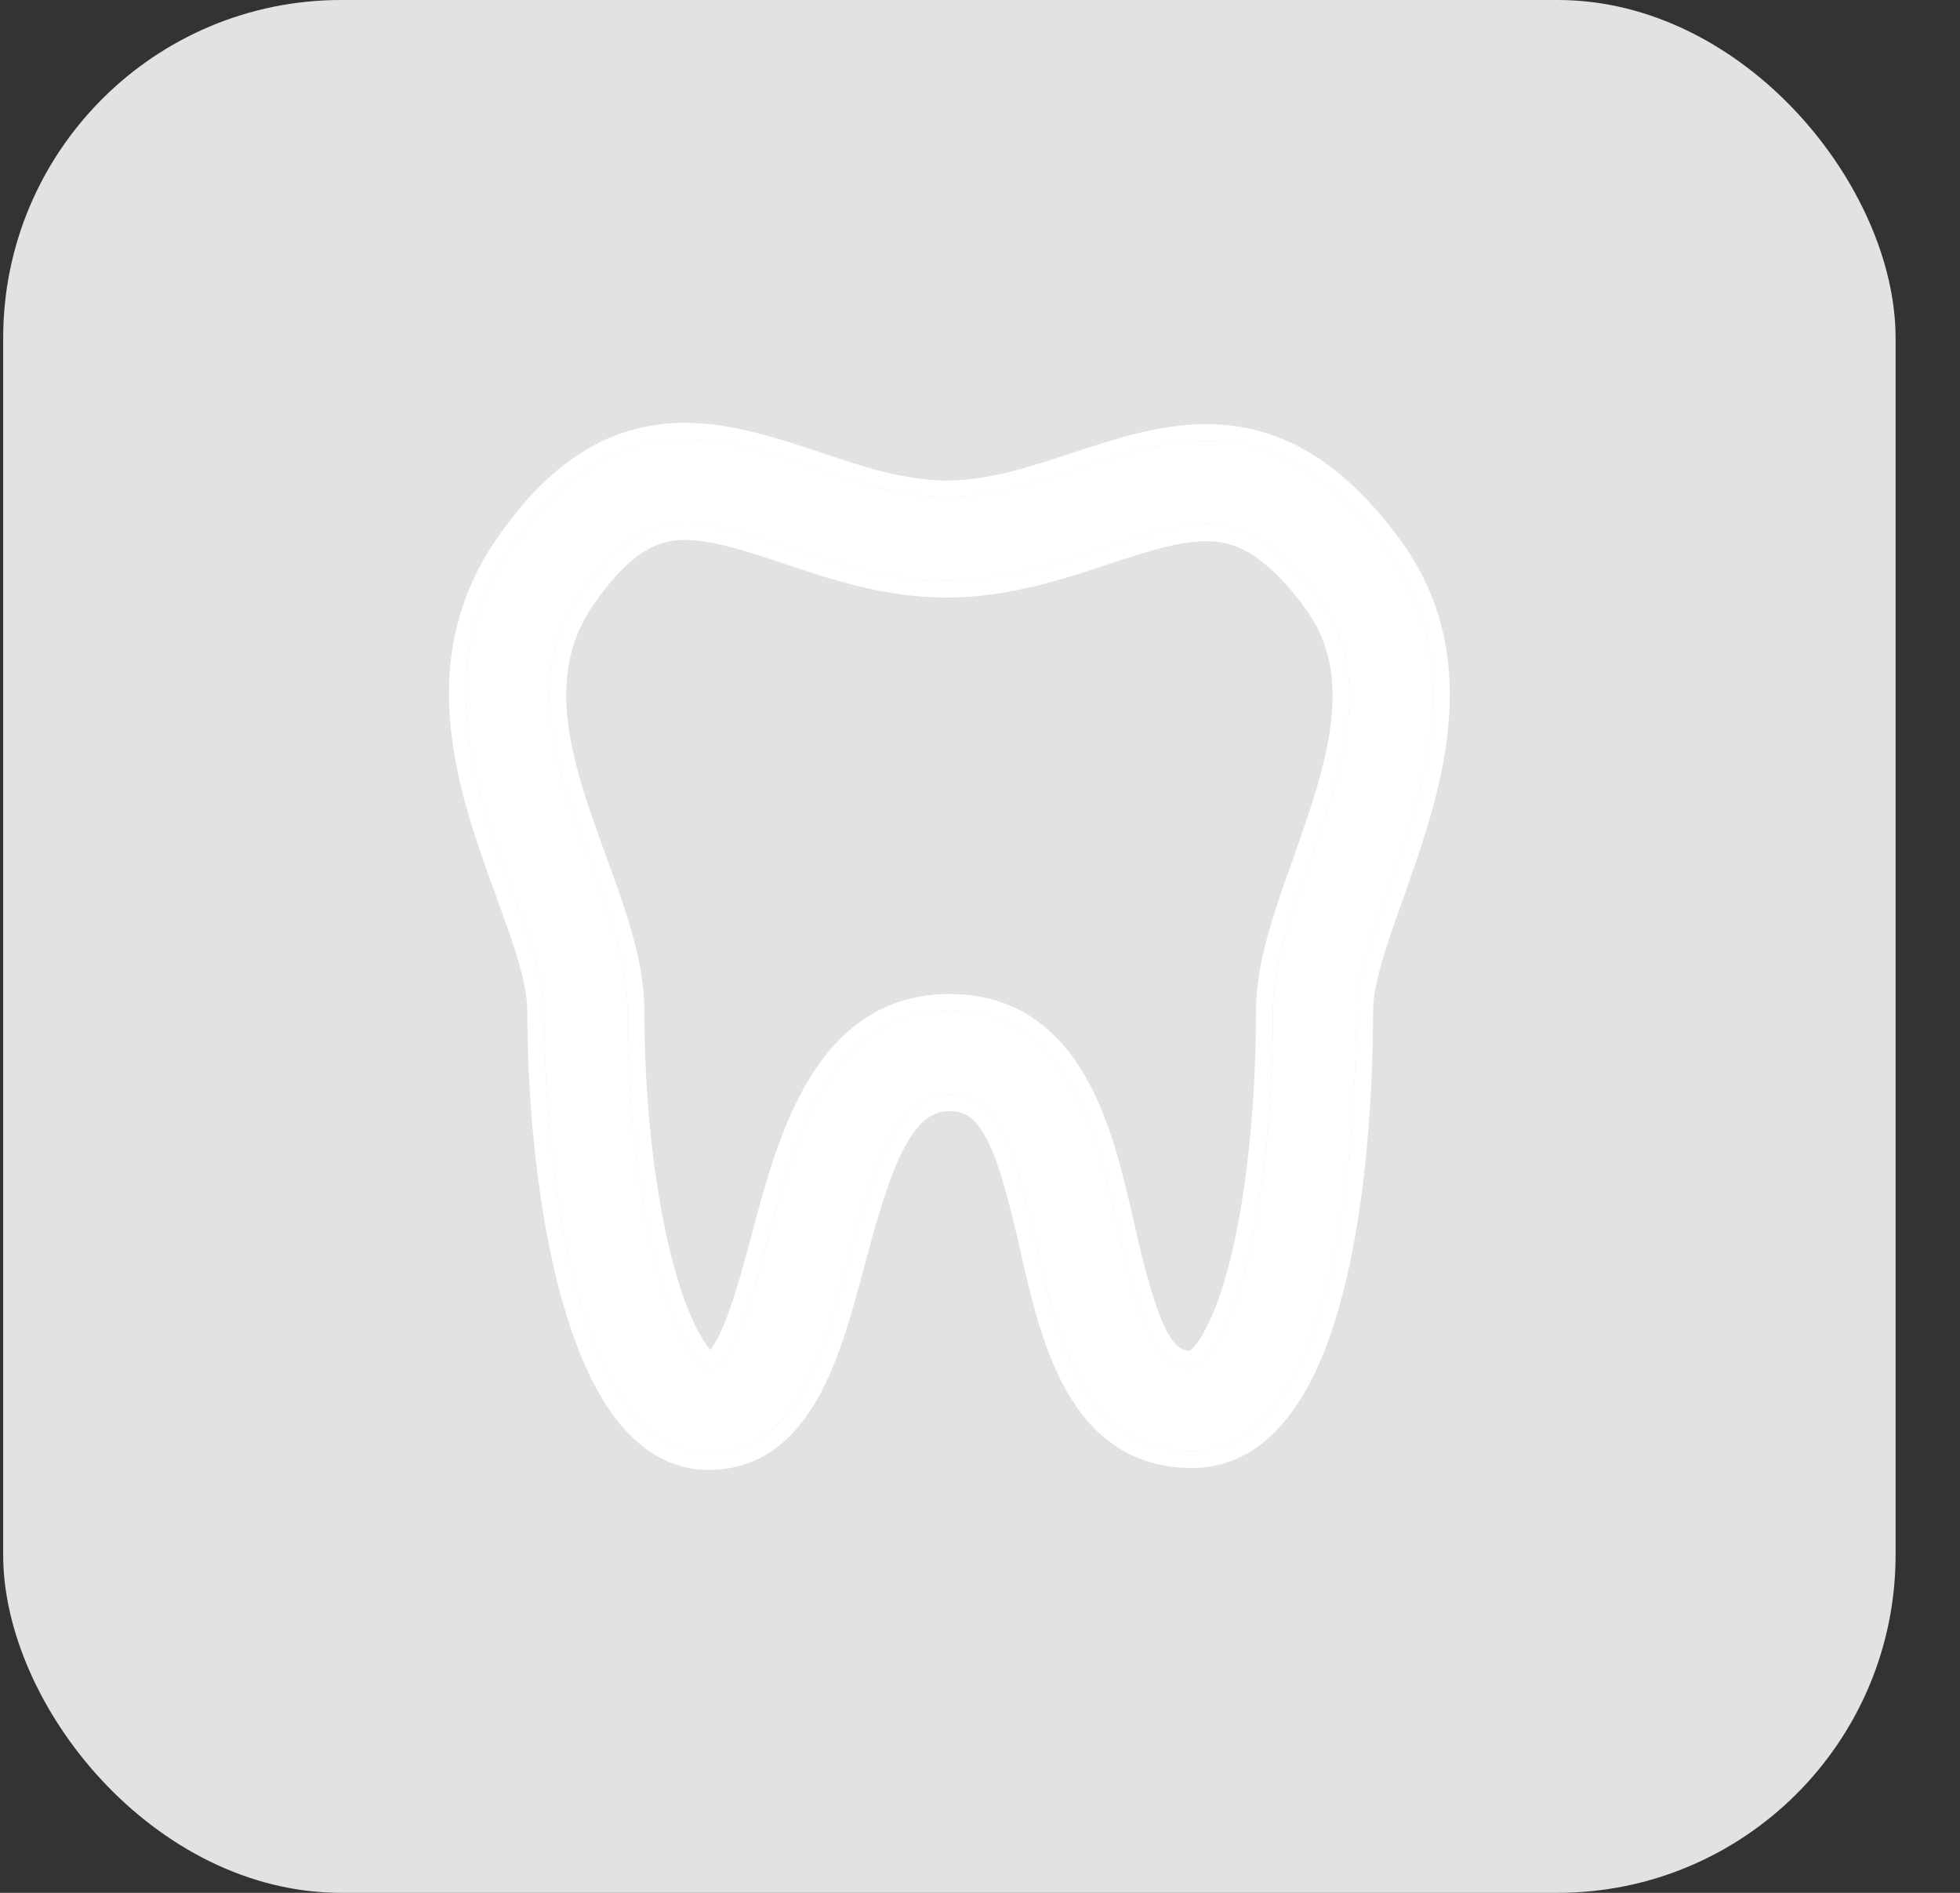
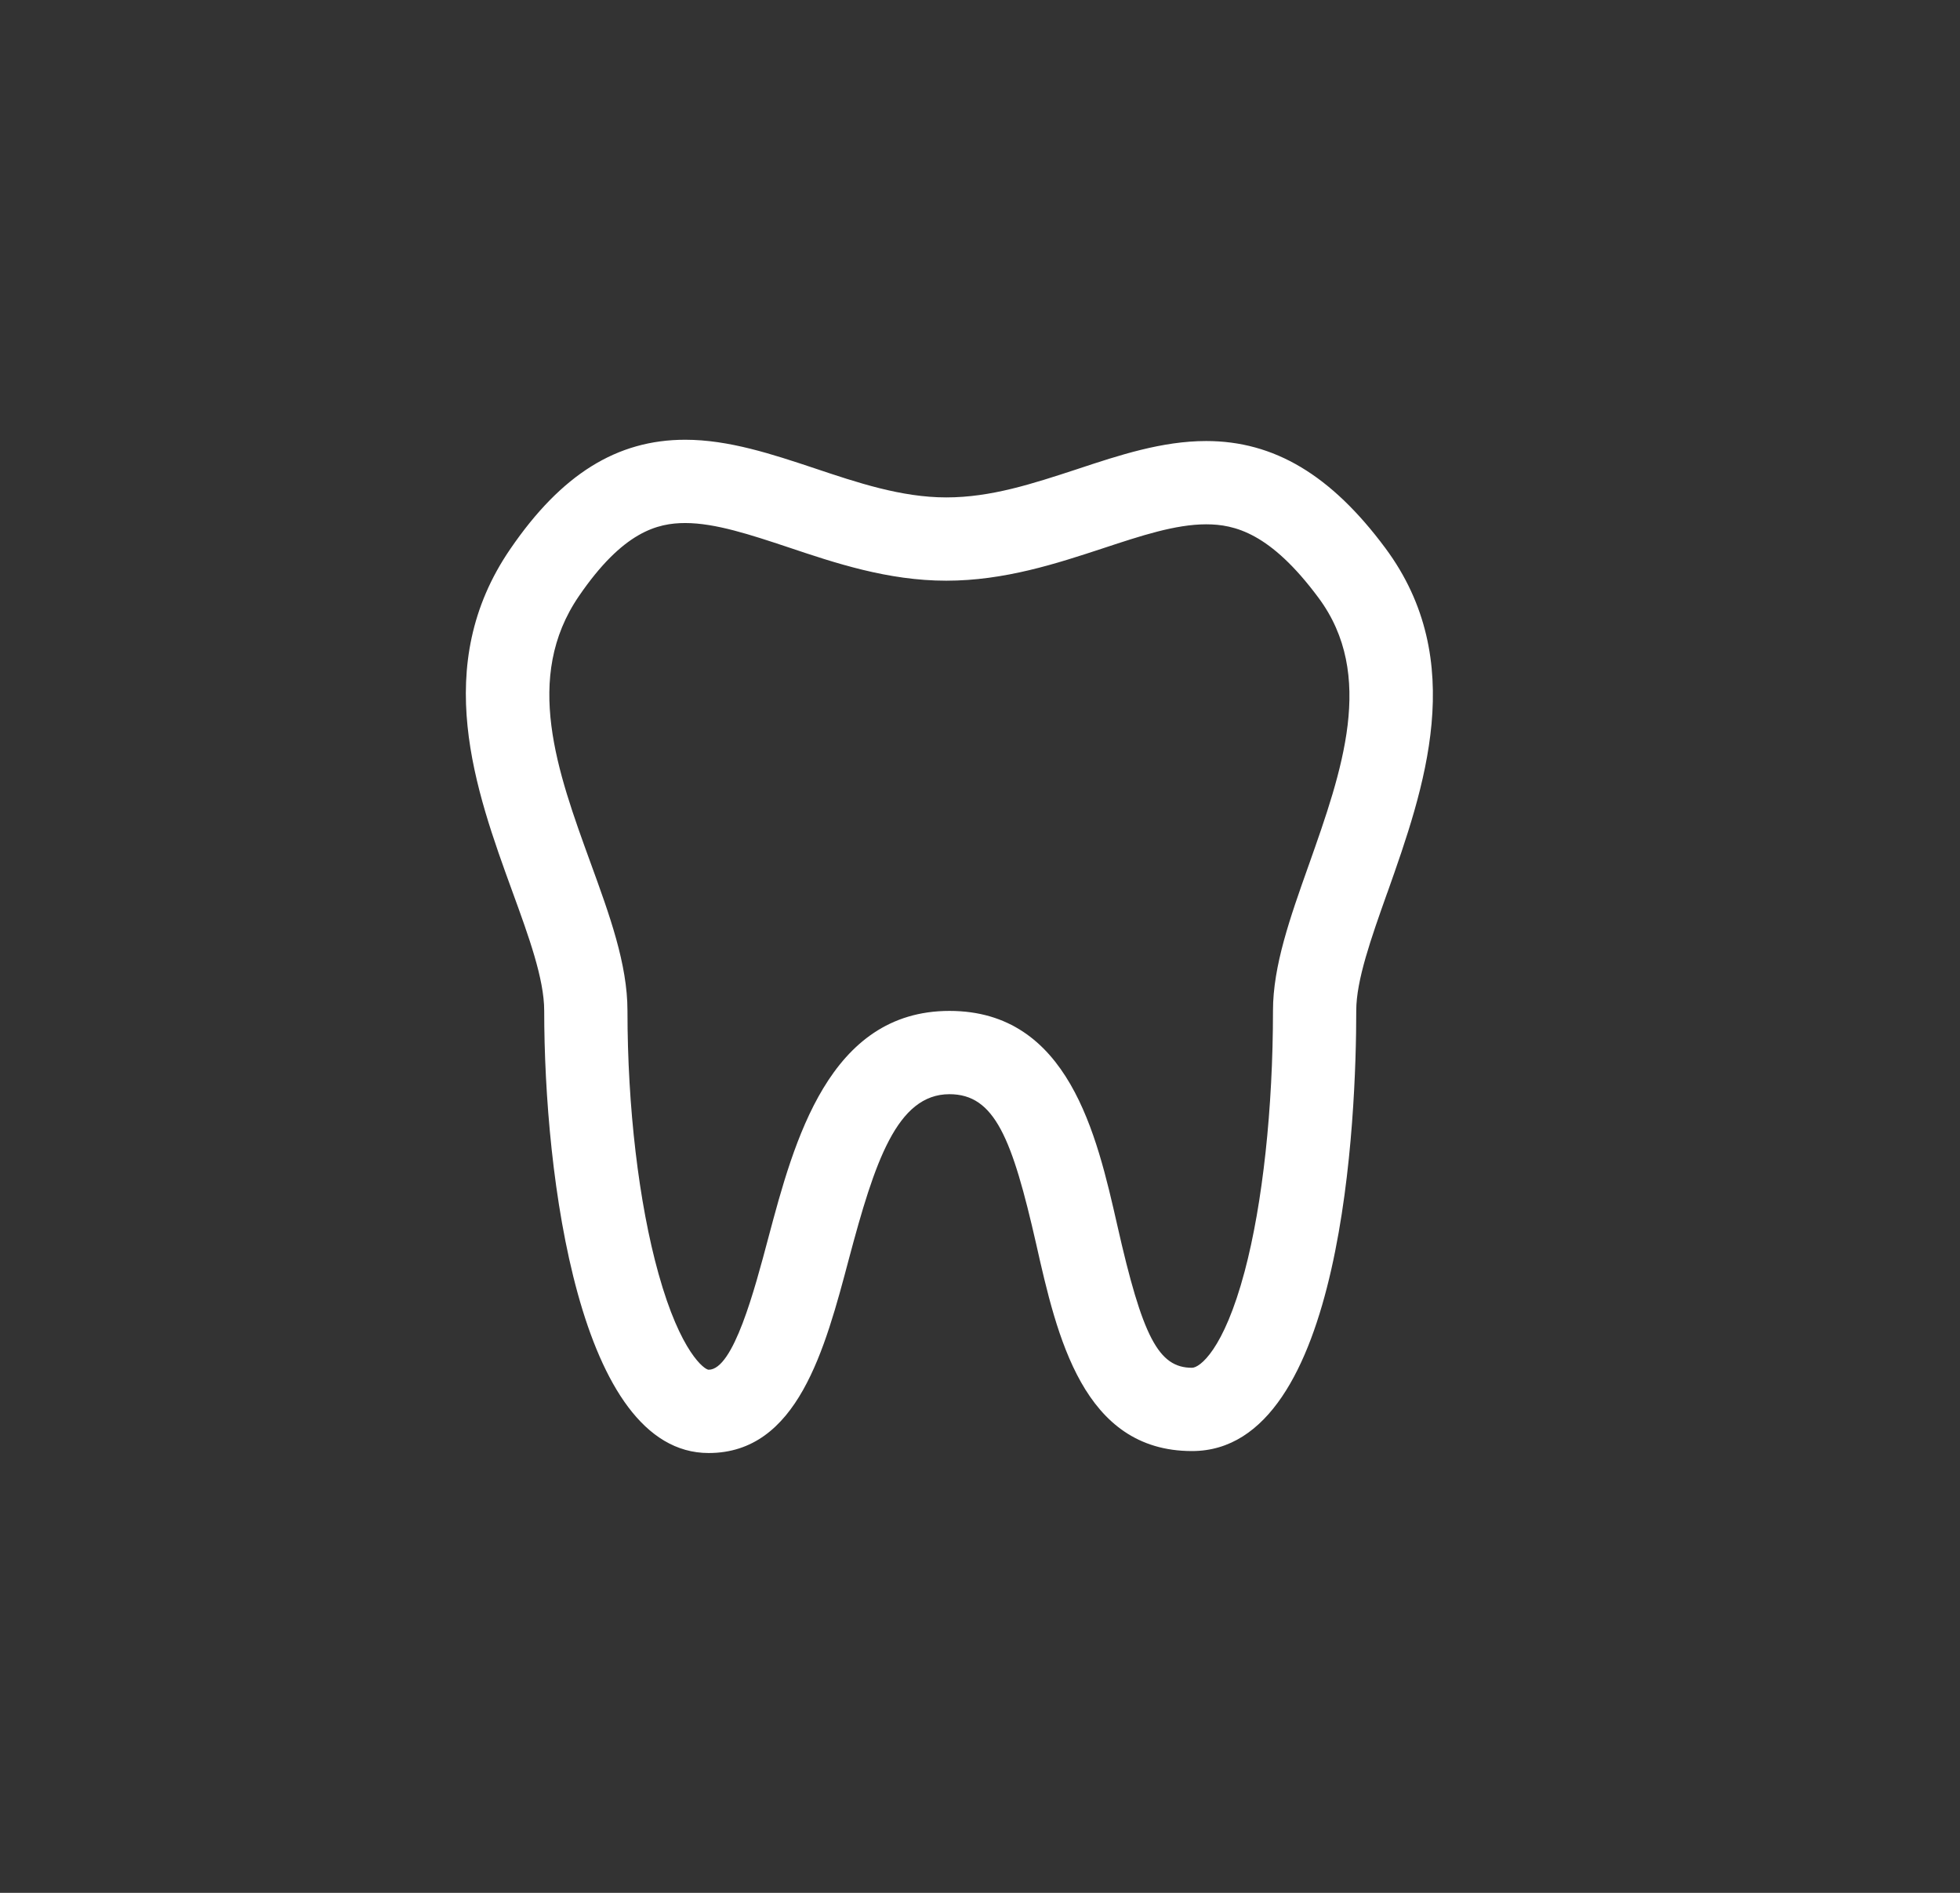
<svg xmlns="http://www.w3.org/2000/svg" width="29" height="28" viewBox="0 0 29 28" fill="none">
  <rect x="0" y="0" width="29" height="28" fill="#333333" stroke="none" />
-   <rect x="0.047" width="28" height="28" rx="5" fill="#E2E2E2" />
  <path d="M20.497 8.107C19.695 7.027 18.853 6.524 17.846 6.524C17.195 6.524 16.562 6.733 15.952 6.935L15.931 6.942C15.28 7.155 14.665 7.358 14.001 7.358C13.336 7.358 12.684 7.139 12.049 6.926C11.427 6.719 10.783 6.505 10.139 6.505C9.127 6.505 8.305 7.018 7.551 8.12C6.365 9.847 7.038 11.696 7.581 13.188C7.823 13.852 8.052 14.479 8.052 14.952C8.052 17.382 8.564 21.494 10.485 21.494C11.799 21.494 12.204 19.967 12.562 18.616C12.941 17.193 13.27 16.186 14.048 16.186C14.718 16.186 14.975 16.838 15.331 18.401C15.639 19.766 16.022 21.465 17.637 21.465C19.891 21.465 20.067 16.477 20.067 14.949C20.067 14.5 20.287 13.879 20.521 13.22L20.531 13.194C21.069 11.672 21.738 9.777 20.497 8.107ZM19.369 12.783L19.36 12.808C19.09 13.569 18.835 14.287 18.835 14.949C18.835 16.399 18.682 17.806 18.416 18.807C18.105 19.977 17.748 20.233 17.637 20.233C17.142 20.233 16.905 19.781 16.531 18.124C16.227 16.786 15.81 14.954 14.048 14.954C12.264 14.954 11.748 16.886 11.37 18.304C11.163 19.084 10.851 20.262 10.485 20.262C10.428 20.262 10.07 20.015 9.743 18.841C9.451 17.796 9.284 16.378 9.284 14.952C9.284 14.261 9.019 13.535 8.737 12.761C8.247 11.414 7.74 10.021 8.567 8.816C9.218 7.865 9.727 7.737 10.139 7.737C10.584 7.737 11.107 7.911 11.661 8.095C12.352 8.327 13.135 8.59 14.001 8.59C14.862 8.59 15.634 8.336 16.316 8.112L16.337 8.105C16.88 7.926 17.393 7.756 17.846 7.756C18.269 7.756 18.798 7.885 19.508 8.842C20.358 9.985 19.855 11.408 19.369 12.783Z" fill="white" />
-   <path fill-rule="evenodd" clip-rule="evenodd" d="M20.521 13.22C20.287 13.879 20.066 14.5 20.066 14.949C20.066 16.477 19.891 21.465 17.637 21.465C16.021 21.465 15.638 19.766 15.331 18.401C14.975 16.838 14.718 16.186 14.048 16.186C13.27 16.186 12.941 17.193 12.561 18.616C12.204 19.967 11.799 21.494 10.485 21.494C8.564 21.494 8.052 17.382 8.052 14.952C8.052 14.479 7.823 13.852 7.581 13.188C7.038 11.696 6.365 9.847 7.551 8.12C8.305 7.018 9.127 6.505 10.139 6.505C10.783 6.505 11.427 6.719 12.049 6.926L12.05 6.926C12.685 7.139 13.336 7.358 14.001 7.358C14.664 7.358 15.279 7.156 15.93 6.942L15.931 6.942L15.951 6.935C16.562 6.733 17.195 6.524 17.846 6.524C18.853 6.524 19.695 7.027 20.497 8.107C21.738 9.777 21.069 11.672 20.53 13.194L20.521 13.22ZM20.766 13.277L20.757 13.304C20.639 13.634 20.528 13.947 20.446 14.232C20.364 14.519 20.316 14.76 20.316 14.949C20.316 15.718 20.273 17.369 19.941 18.835C19.775 19.567 19.534 20.273 19.174 20.802C18.812 21.337 18.31 21.715 17.637 21.715C16.715 21.715 16.143 21.219 15.776 20.568C15.421 19.94 15.242 19.145 15.091 18.475L15.087 18.456M20.766 13.277L20.78 13.239C21.308 11.746 22.019 9.735 20.698 7.958C19.866 6.838 18.957 6.274 17.846 6.274C17.154 6.274 16.49 6.494 15.891 6.692L15.853 6.704C15.195 6.92 14.618 7.108 14.001 7.108C13.384 7.108 12.771 6.904 12.129 6.689L12.11 6.683C11.5 6.48 10.824 6.255 10.139 6.255C9.019 6.255 8.128 6.833 7.344 7.978C6.086 9.812 6.8 11.773 7.334 13.239L7.346 13.274C7.468 13.607 7.583 13.922 7.667 14.211C7.752 14.503 7.802 14.751 7.802 14.952C7.802 16.179 7.93 17.839 8.307 19.201C8.495 19.88 8.749 20.504 9.094 20.964C9.443 21.427 9.901 21.744 10.485 21.744C11.266 21.744 11.765 21.279 12.1 20.684C12.426 20.105 12.623 19.36 12.798 18.698L12.803 18.68C12.803 18.68 12.803 18.68 12.803 18.68C12.994 17.964 13.165 17.384 13.377 16.984C13.586 16.587 13.797 16.436 14.048 16.436C14.171 16.436 14.262 16.465 14.339 16.518C14.42 16.574 14.502 16.668 14.587 16.826C14.761 17.149 14.908 17.67 15.087 18.456M19.133 12.7C19.379 12.006 19.615 11.334 19.691 10.696C19.767 10.067 19.683 9.496 19.307 8.991C18.966 8.531 18.681 8.288 18.448 8.159C18.22 8.033 18.027 8.006 17.846 8.006C17.442 8.006 16.971 8.159 16.415 8.342L16.394 8.35L16.382 8.354C15.707 8.575 14.902 8.84 14.001 8.84C13.094 8.84 12.279 8.566 11.595 8.337L11.582 8.332C11.014 8.144 10.534 7.987 10.139 7.987C9.964 7.987 9.78 8.013 9.568 8.136C9.35 8.262 9.086 8.501 8.773 8.957C8.404 9.496 8.327 10.079 8.406 10.704C8.486 11.338 8.725 11.996 8.972 12.675L8.982 12.702C9.256 13.456 9.534 14.217 9.534 14.952C9.534 16.362 9.699 17.756 9.983 18.773C10.142 19.344 10.305 19.673 10.424 19.854C10.457 19.904 10.486 19.941 10.509 19.969C10.519 19.957 10.53 19.942 10.542 19.924C10.61 19.826 10.681 19.676 10.754 19.486C10.897 19.109 11.024 18.633 11.128 18.24L11.132 18.223C11.319 17.525 11.55 16.659 11.968 15.968C12.397 15.259 13.042 14.704 14.048 14.704C15.04 14.704 15.657 15.231 16.052 15.912C16.434 16.57 16.621 17.393 16.771 18.051L16.775 18.068C16.962 18.901 17.11 19.397 17.26 19.684C17.333 19.824 17.398 19.895 17.451 19.932C17.492 19.961 17.539 19.978 17.602 19.982C17.604 19.981 17.606 19.98 17.608 19.978C17.636 19.956 17.684 19.909 17.744 19.819C17.865 19.64 18.023 19.312 18.174 18.743C18.433 17.769 18.584 16.386 18.584 14.949C18.584 14.244 18.852 13.491 19.115 12.751L19.125 12.725L19.133 12.7ZM19.36 12.808L19.369 12.783C19.855 11.408 20.358 9.985 19.508 8.842C18.798 7.885 18.269 7.756 17.846 7.756C17.393 7.756 16.88 7.926 16.337 8.105L16.316 8.112C15.634 8.336 14.862 8.59 14.001 8.59C13.135 8.59 12.352 8.327 11.662 8.095C11.107 7.911 10.584 7.737 10.139 7.737C9.727 7.737 9.218 7.865 8.567 8.816C7.74 10.021 8.247 11.414 8.737 12.761C9.019 13.535 9.284 14.261 9.284 14.952C9.284 16.378 9.451 17.796 9.742 18.841C10.07 20.015 10.428 20.262 10.485 20.262C10.851 20.262 11.163 19.084 11.369 18.305C11.748 16.887 12.264 14.954 14.048 14.954C15.809 14.954 16.227 16.786 16.531 18.124C16.905 19.781 17.142 20.233 17.637 20.233C17.748 20.233 18.105 19.977 18.416 18.807C18.682 17.806 18.834 16.399 18.834 14.949C18.834 14.287 19.09 13.569 19.36 12.808Z" fill="white" />
</svg>